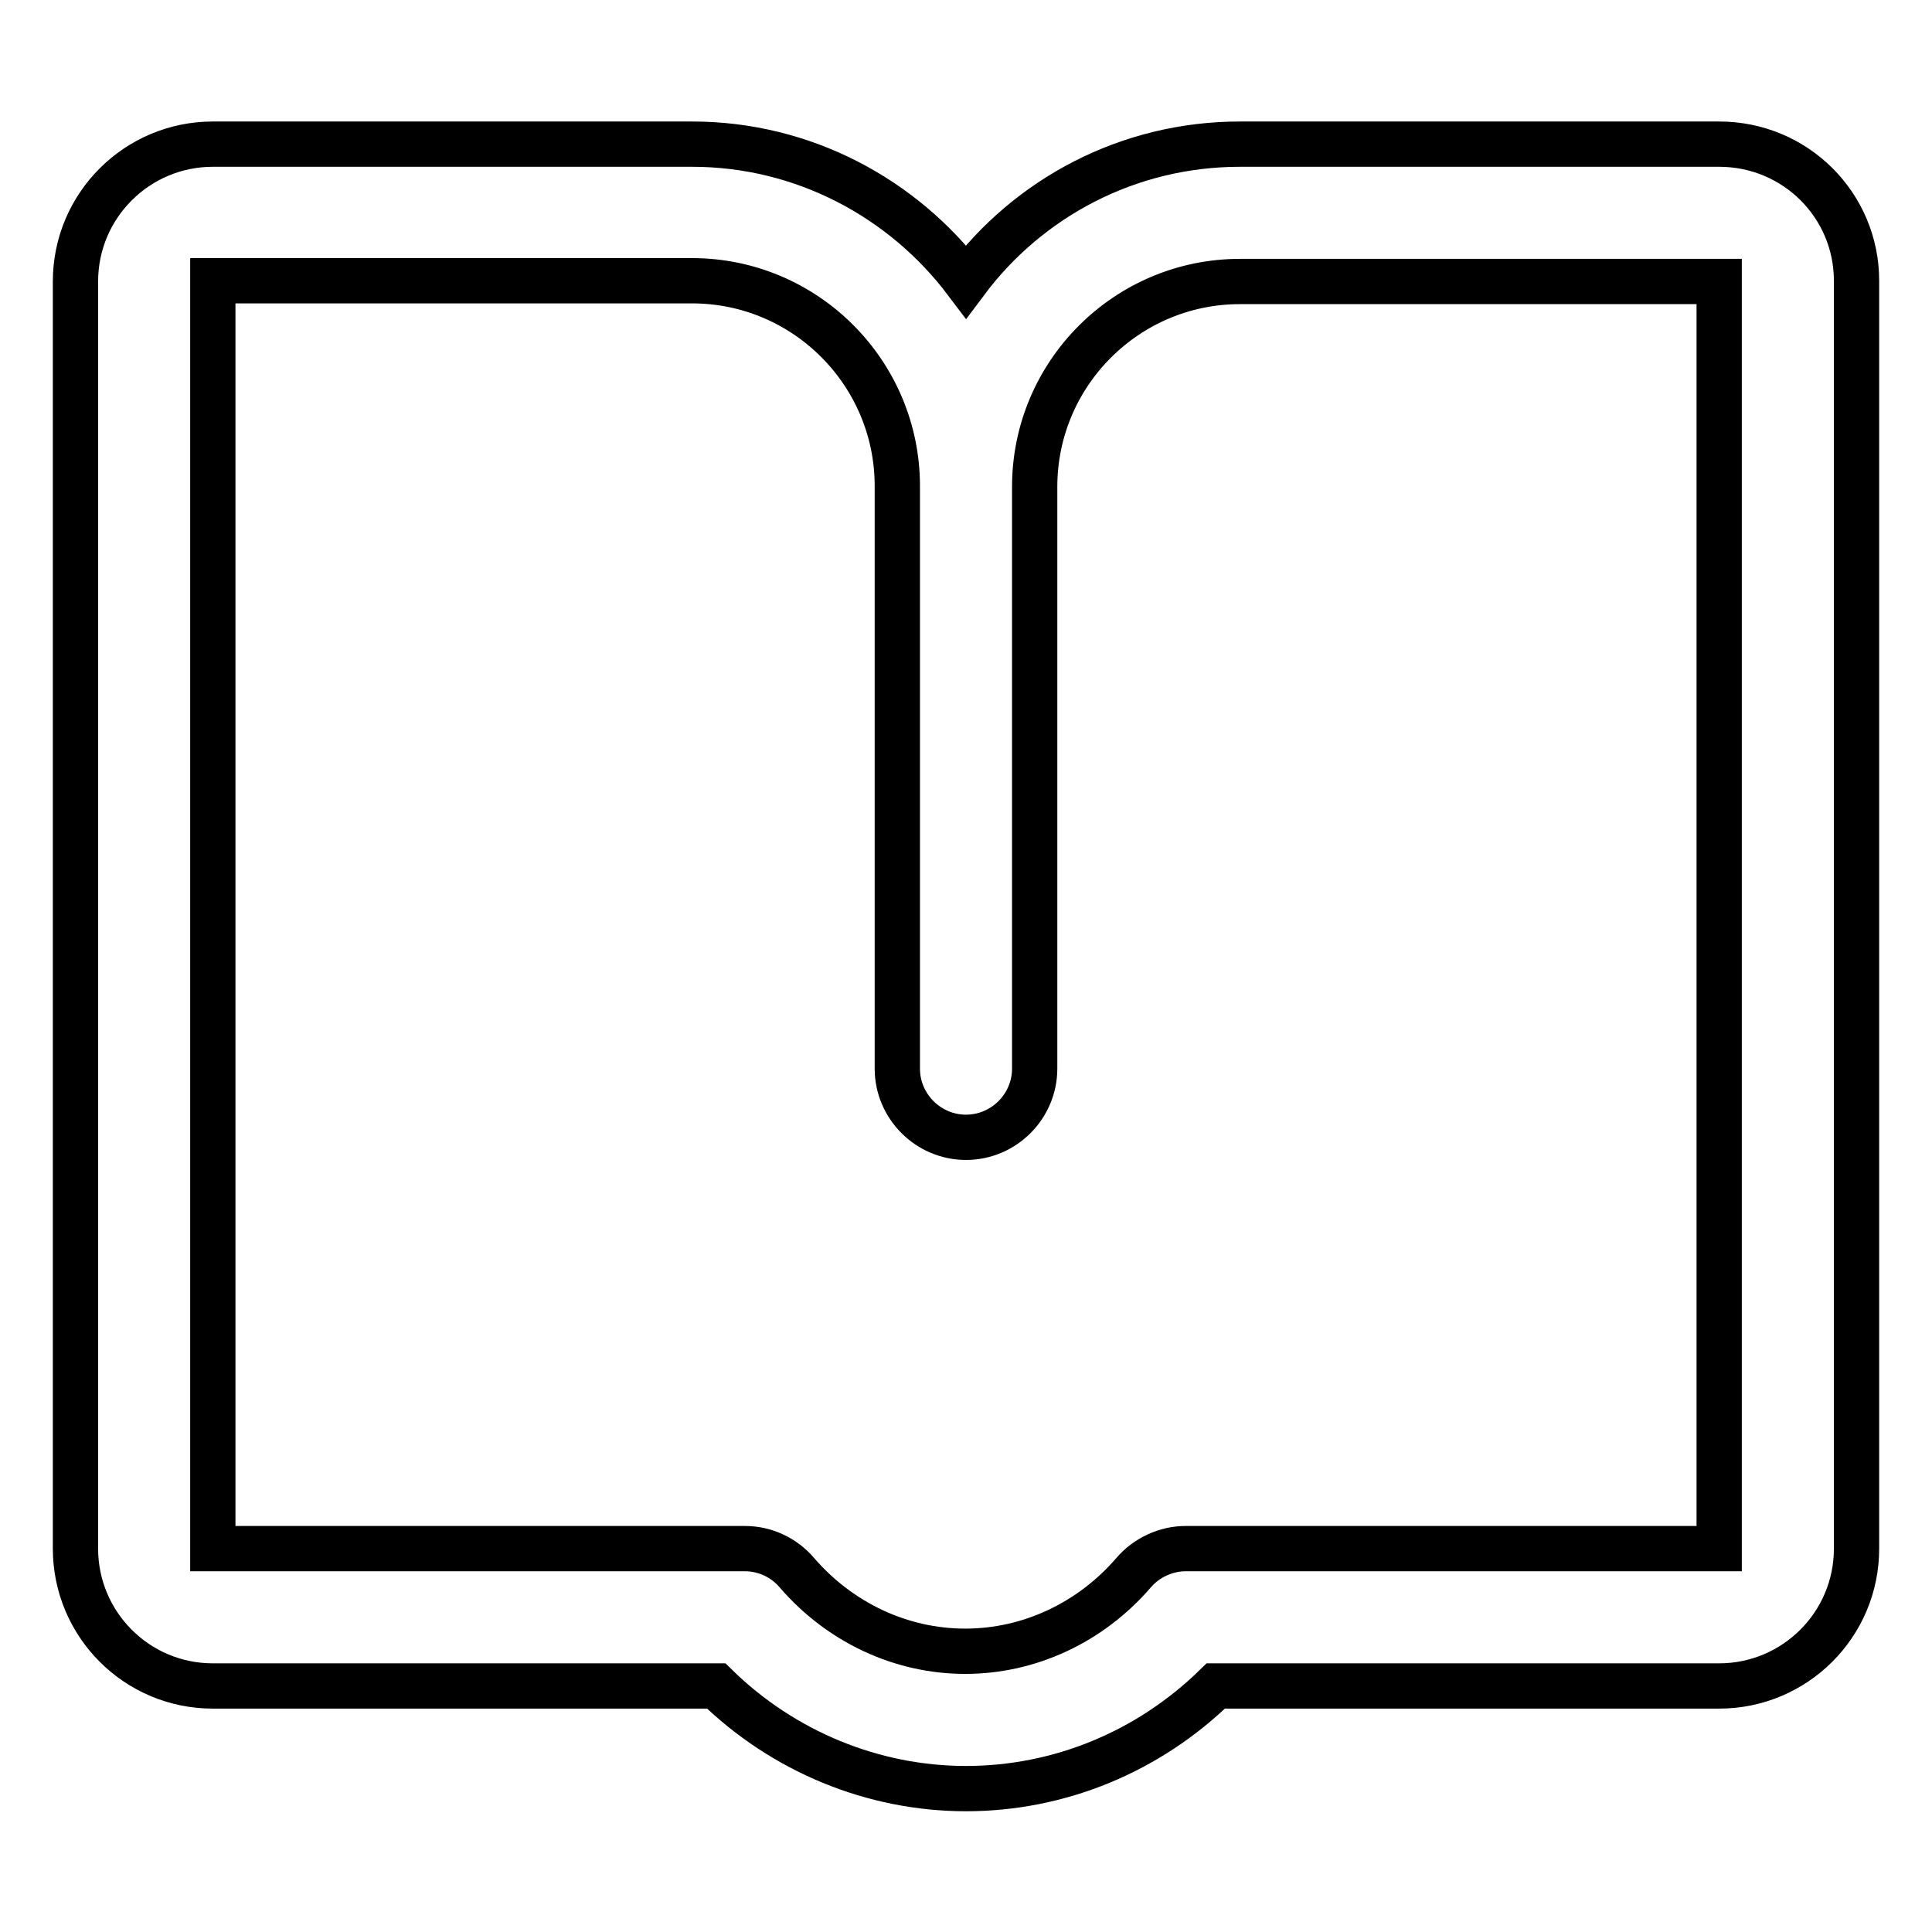
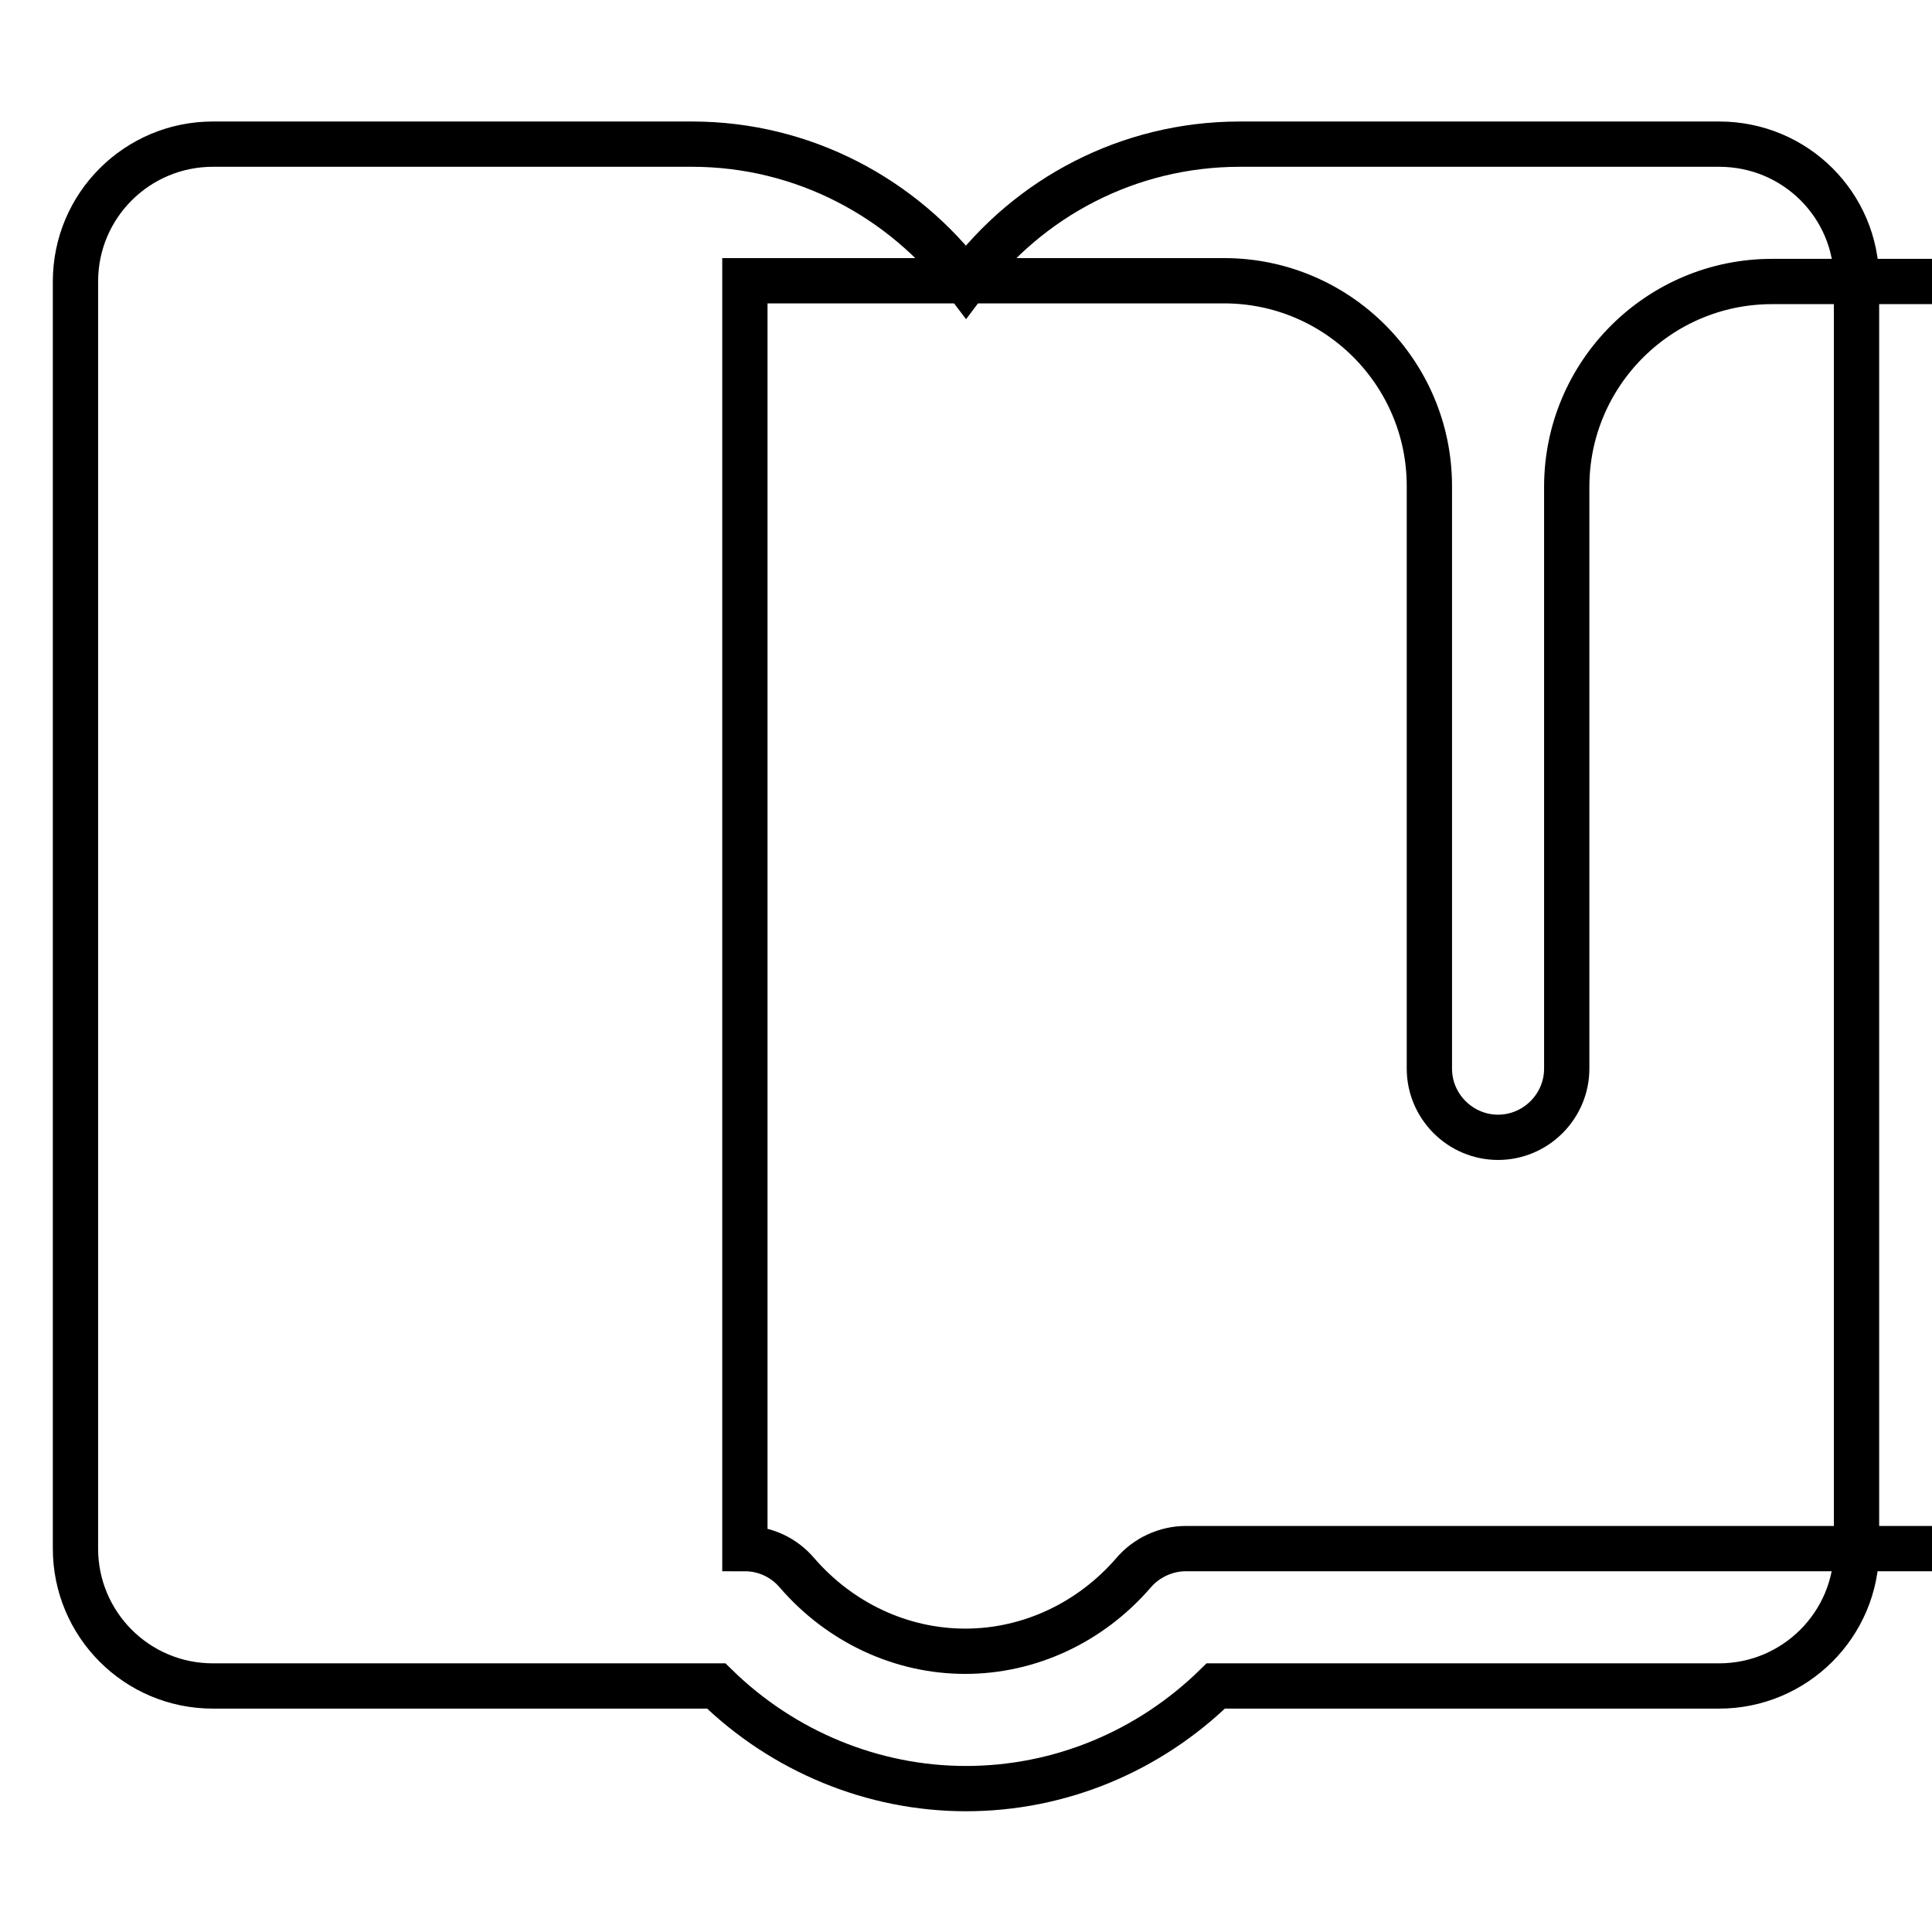
<svg xmlns="http://www.w3.org/2000/svg" version="1.1" x="0px" y="0px" viewBox="0 0 256 256" enable-background="new 0 0 256 256" xml:space="preserve">
  <g>
-     <path stroke-width="6" fill-opacity="0" stroke="#000000" d="M227.8,19.1h-63.5c-14.8,0-28,7.1-36.3,18.2c-8.3-11-21.5-18.2-36.3-18.2H28.2c-10,0-18.2,8.1-18.2,18.2 v167.9c0,10,8.1,18.2,18.2,18.2h66.7c8.9,8.7,20.8,13.6,33.1,13.6c12.4,0,24.2-4.9,33.1-13.6h66.7c10,0,18.2-8.1,18.2-18.2V37.2 C246,27.2,237.9,19.1,227.8,19.1z M227.8,205.2h-70.7c-2.6,0-5.2,1.2-6.9,3.2c-5.7,6.6-13.8,10.4-22.3,10.4 c-8.5,0-16.6-3.8-22.3-10.4c-1.7-2-4.2-3.2-6.9-3.2H28.2V37.2h63.5c15,0,27.2,12.2,27.2,27.2v77.2c0,5,4.1,9.1,9.1,9.1 c5,0,9.1-4.1,9.1-9.1V64.5c0-15,12.2-27.2,27.2-27.2h63.5V205.2z" />
+     <path stroke-width="6" fill-opacity="0" stroke="#000000" d="M227.8,19.1h-63.5c-14.8,0-28,7.1-36.3,18.2c-8.3-11-21.5-18.2-36.3-18.2H28.2c-10,0-18.2,8.1-18.2,18.2 v167.9c0,10,8.1,18.2,18.2,18.2h66.7c8.9,8.7,20.8,13.6,33.1,13.6c12.4,0,24.2-4.9,33.1-13.6h66.7c10,0,18.2-8.1,18.2-18.2V37.2 C246,27.2,237.9,19.1,227.8,19.1z M227.8,205.2h-70.7c-2.6,0-5.2,1.2-6.9,3.2c-5.7,6.6-13.8,10.4-22.3,10.4 c-8.5,0-16.6-3.8-22.3-10.4c-1.7-2-4.2-3.2-6.9-3.2V37.2h63.5c15,0,27.2,12.2,27.2,27.2v77.2c0,5,4.1,9.1,9.1,9.1 c5,0,9.1-4.1,9.1-9.1V64.5c0-15,12.2-27.2,27.2-27.2h63.5V205.2z" />
  </g>
</svg>